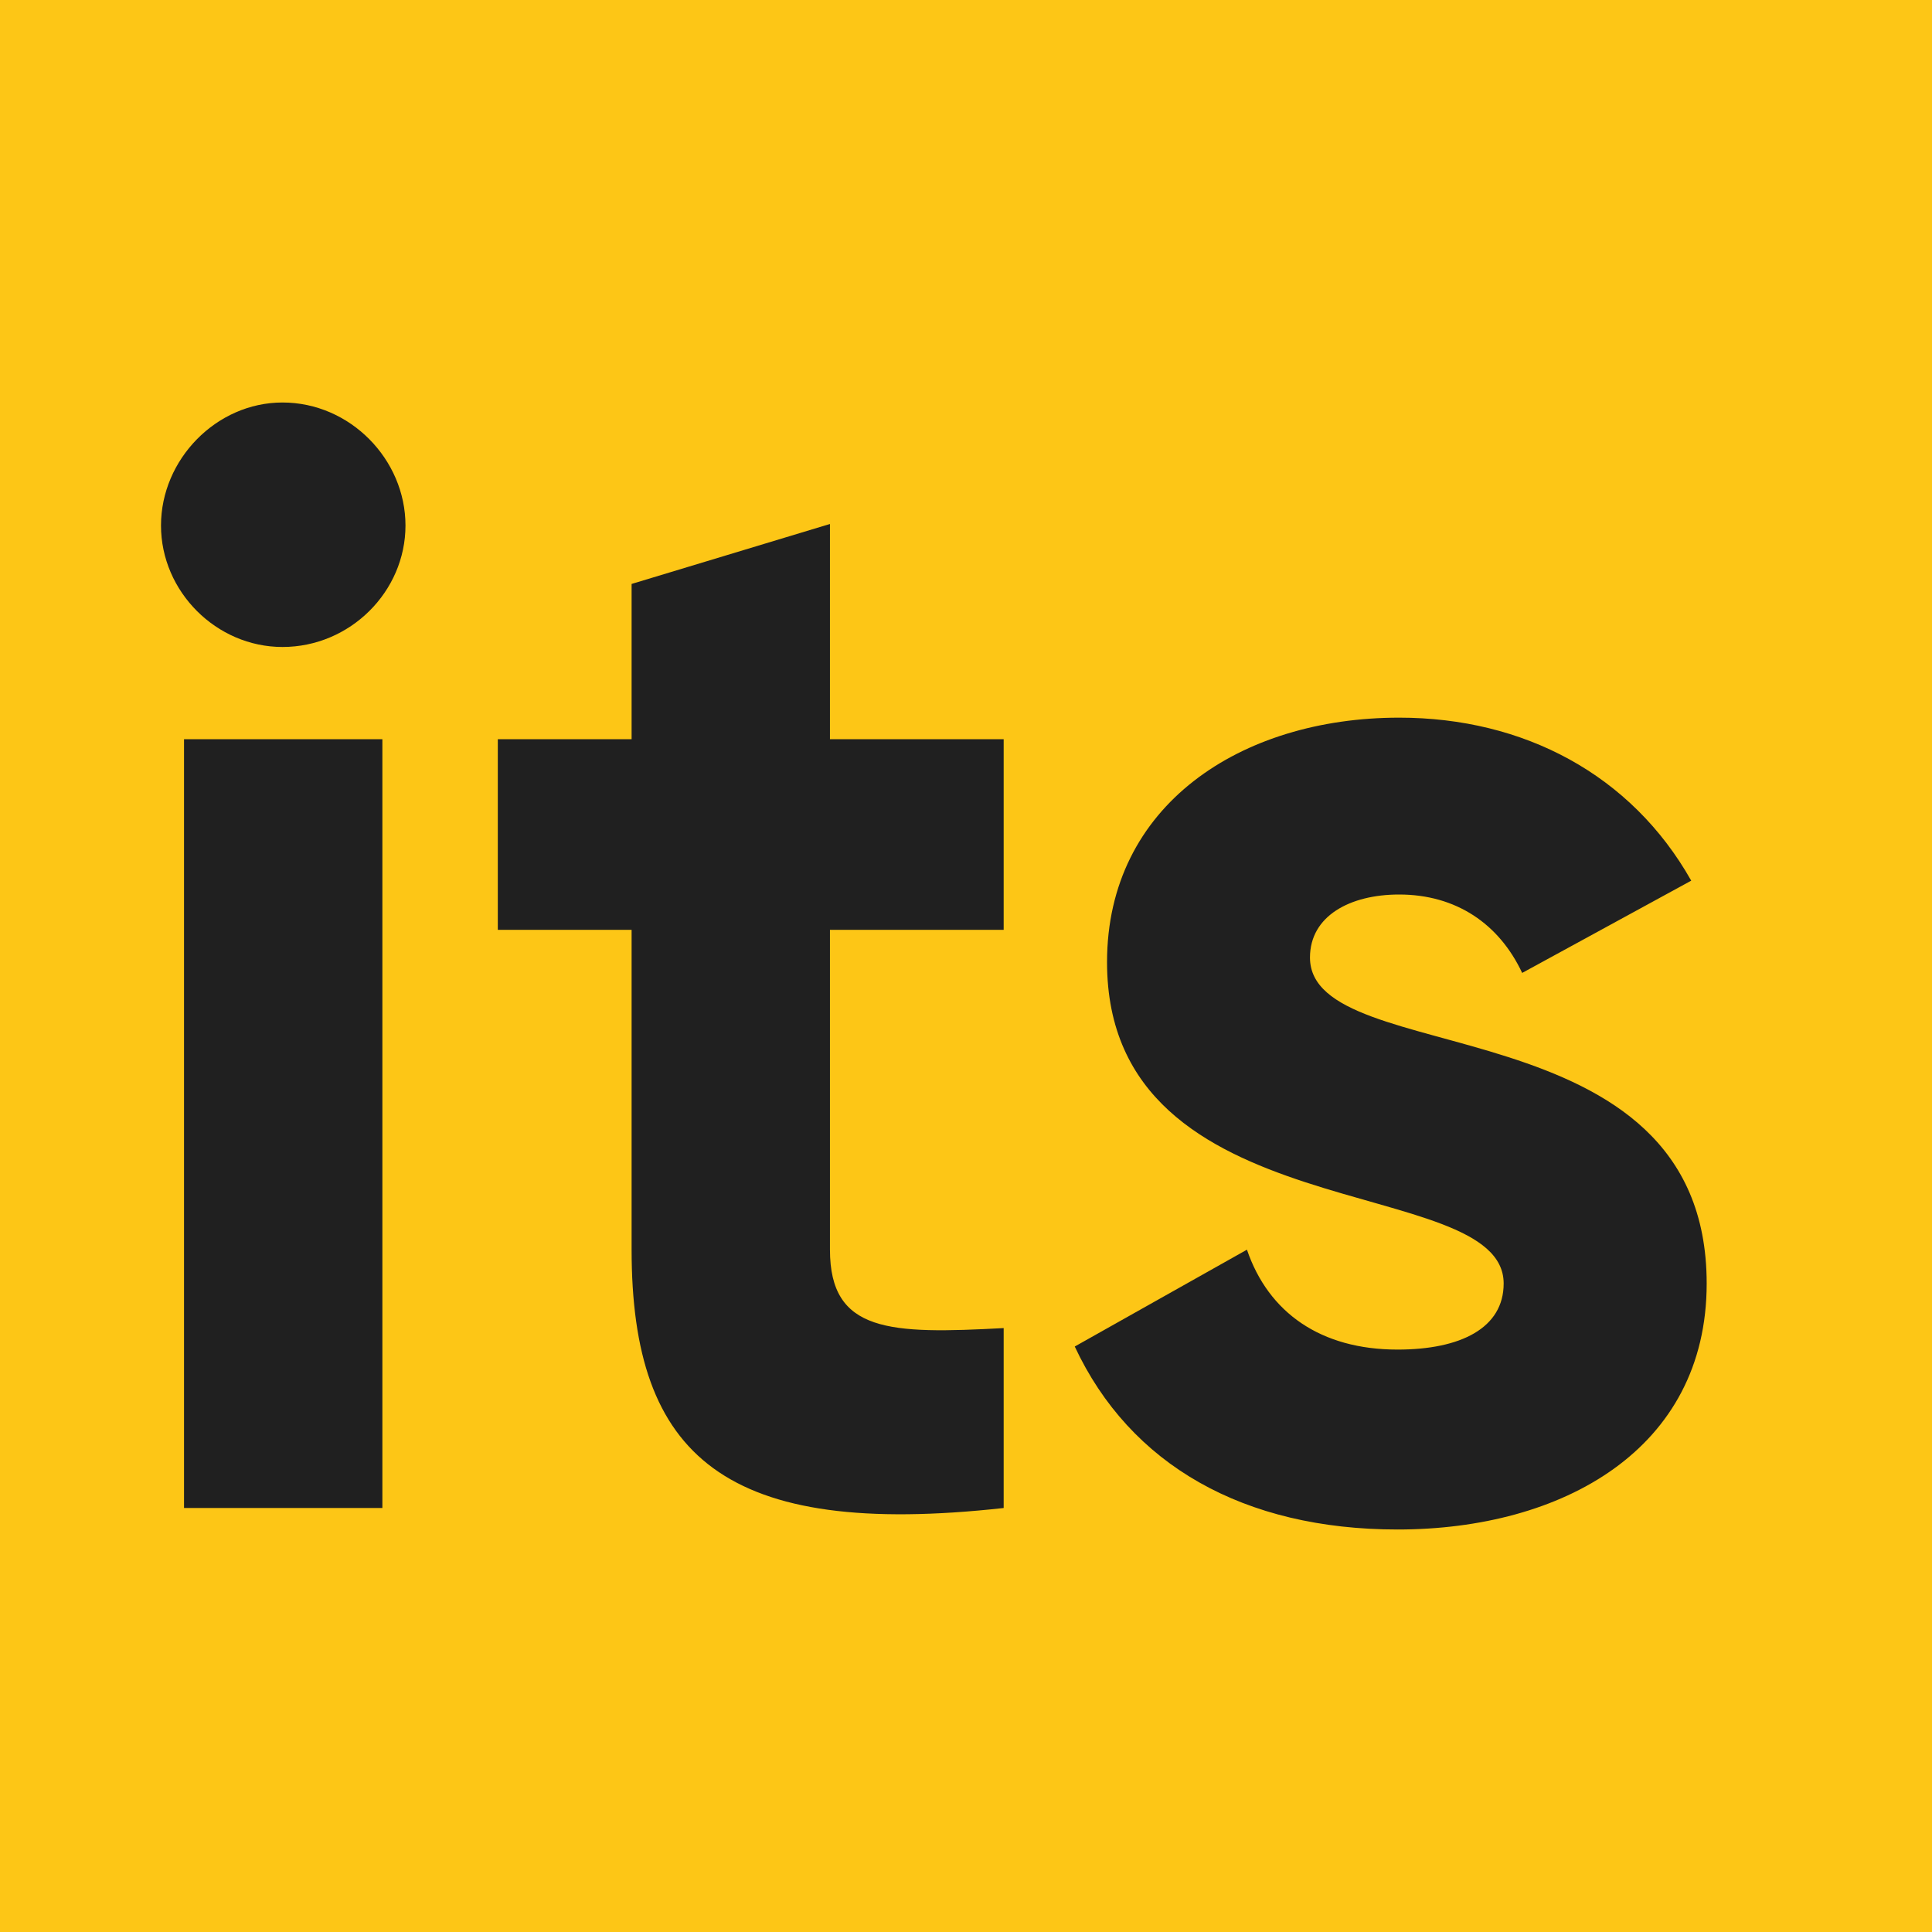
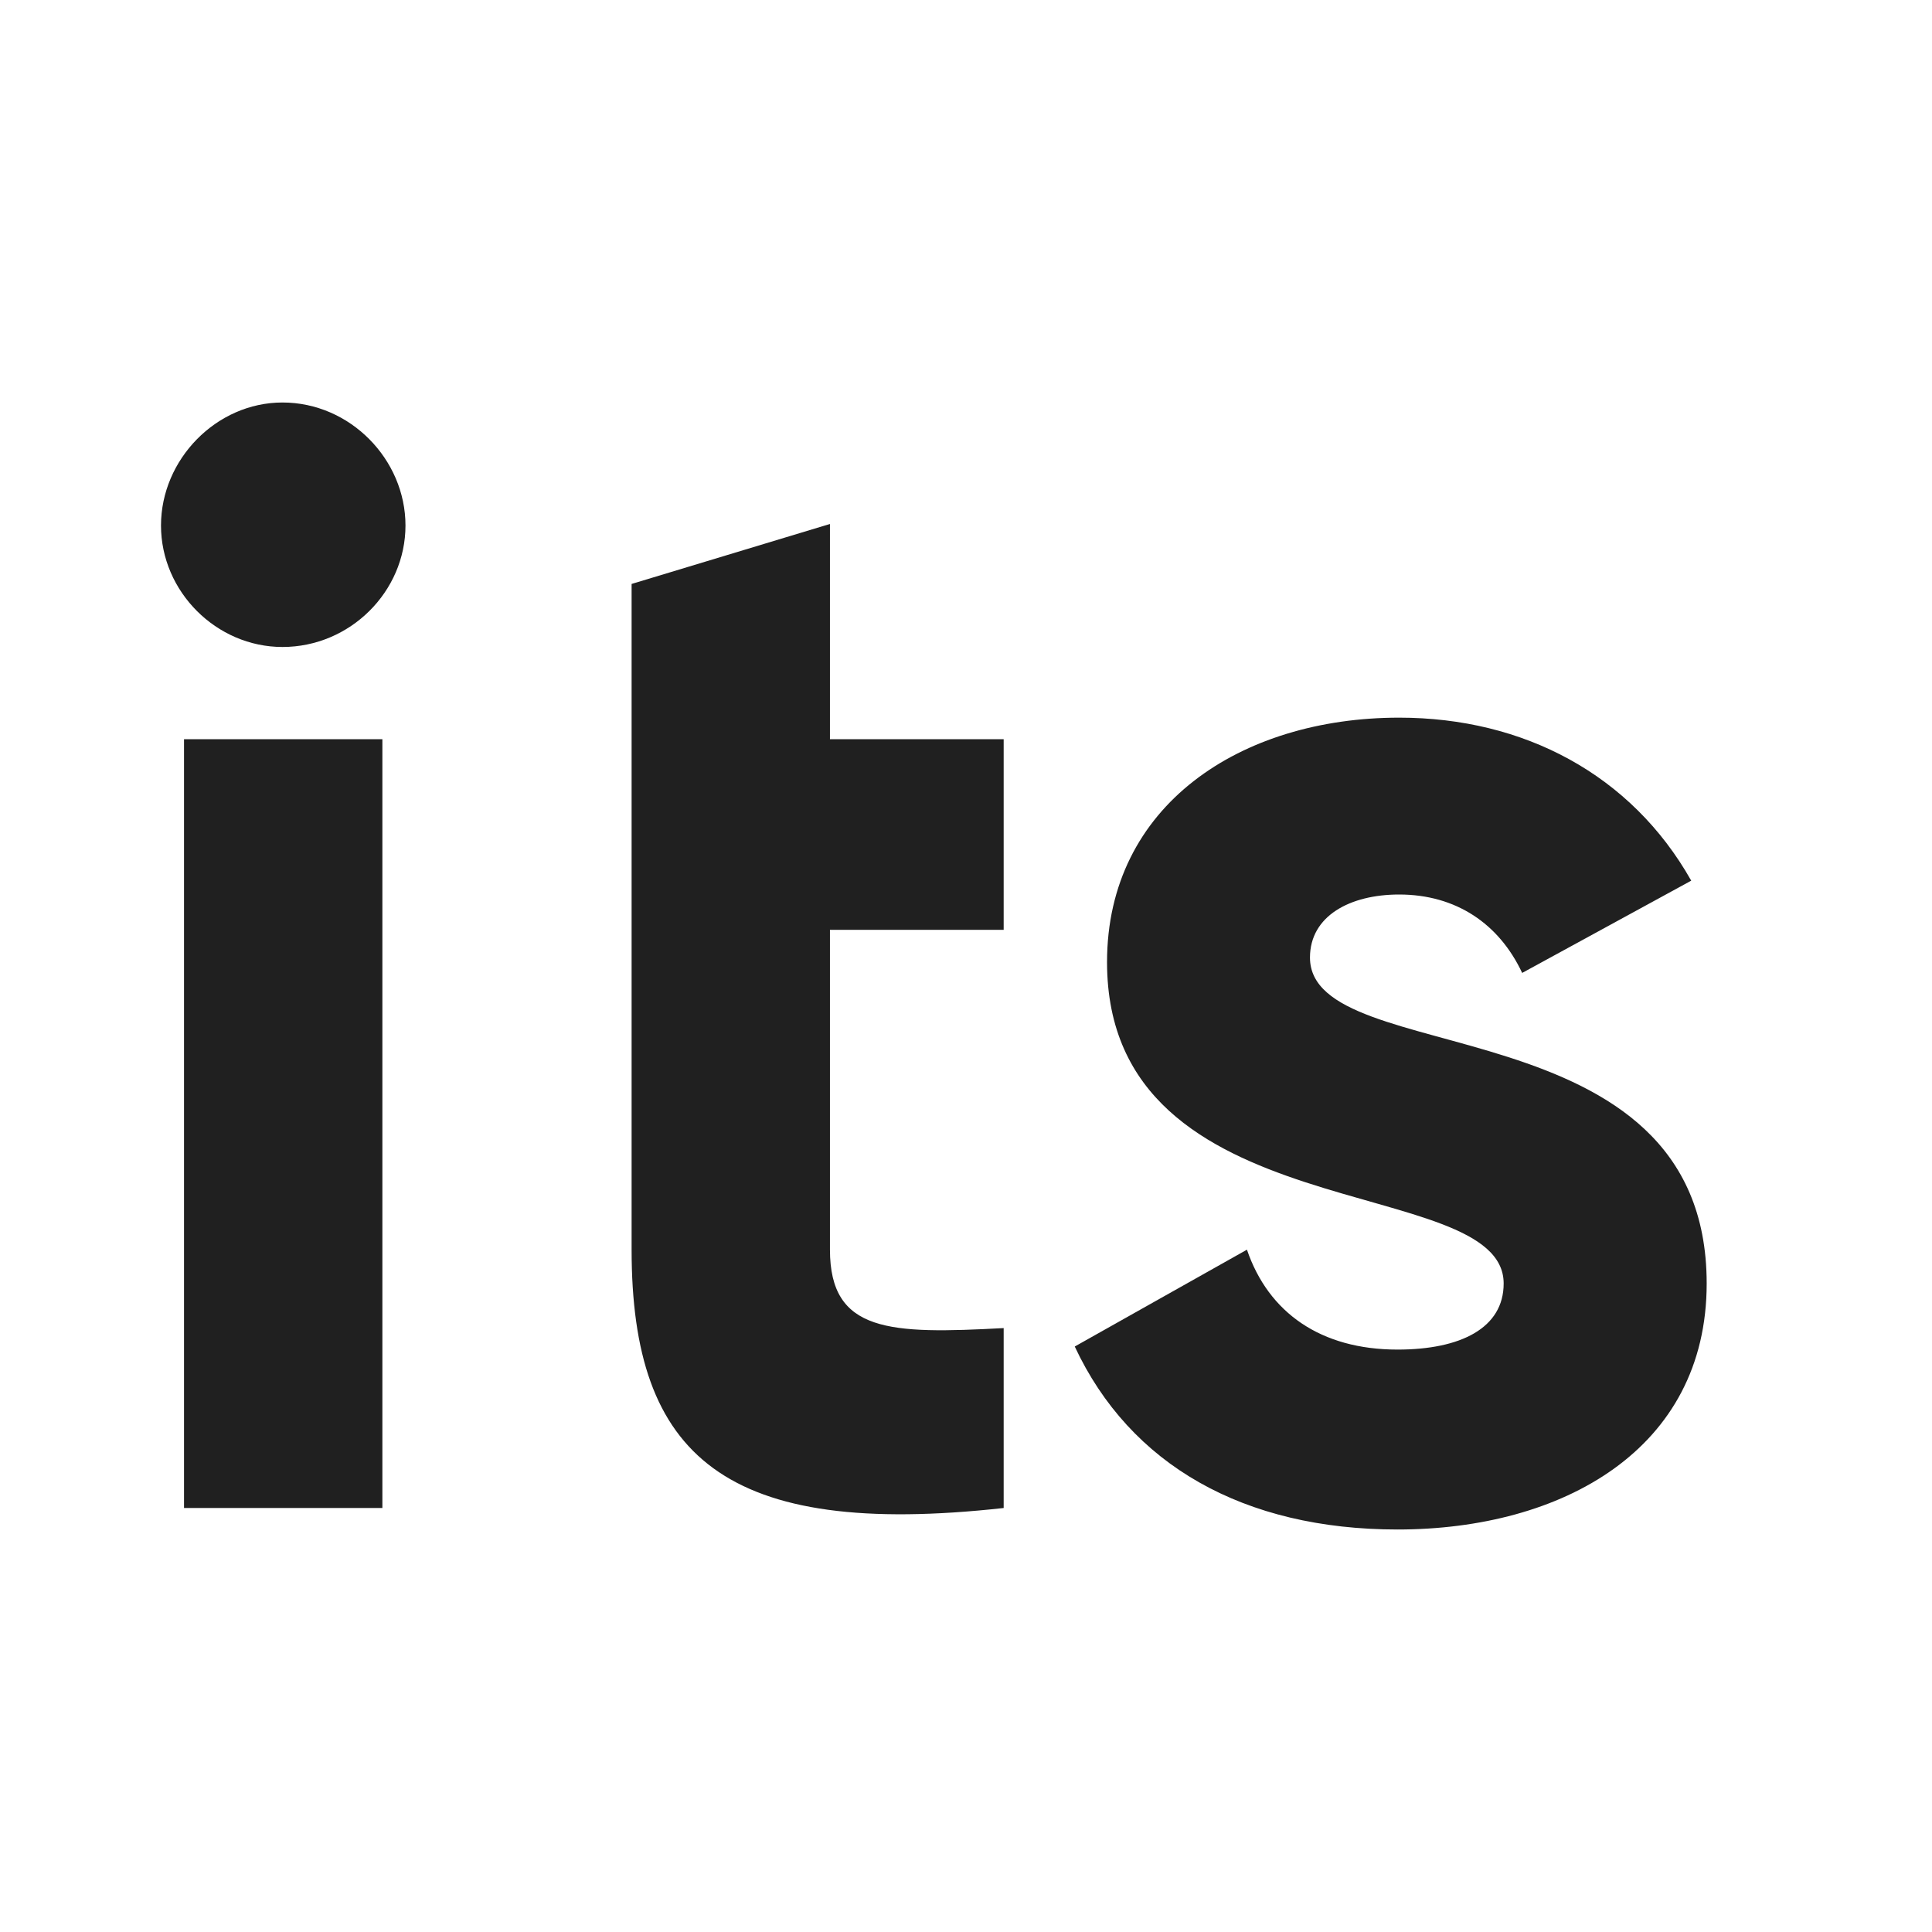
<svg xmlns="http://www.w3.org/2000/svg" width="24" height="24" viewBox="0 0 24 24" fill="none">
-   <path d="M24 0H0V24H24V0Z" fill="#FDC616" />
-   <path d="M3.509 8.037C4.349 8.037 5.037 7.349 5.037 6.528C5.037 5.707 4.349 5 3.509 5C2.688 5 2 5.707 2 6.528C2 7.349 2.688 8.037 3.509 8.037ZM2.286 18.733H4.75V9.183H2.286V18.733ZM12.468 11.551V9.183H10.31V6.509L7.846 7.254V9.183H6.184V11.551H7.846V15.524C7.846 18.102 9.011 19.115 12.468 18.733V16.498C11.055 16.574 10.31 16.555 10.31 15.524V11.551H12.468ZM16.273 11.895C16.273 11.379 16.769 11.112 17.381 11.112C18.087 11.112 18.622 11.475 18.909 12.086L21.009 10.94C20.265 9.622 18.928 8.915 17.381 8.915C15.413 8.915 13.752 10.004 13.752 11.952C13.752 15.314 18.679 14.55 18.679 15.944C18.679 16.498 18.145 16.765 17.361 16.765C16.407 16.765 15.757 16.307 15.49 15.524L13.351 16.727C14.038 18.198 15.451 19 17.361 19C19.405 19 21.201 18.007 21.201 15.944C21.201 12.43 16.273 13.308 16.273 11.895Z" fill="#202020" />
+   <path d="M3.509 8.037C4.349 8.037 5.037 7.349 5.037 6.528C5.037 5.707 4.349 5 3.509 5C2.688 5 2 5.707 2 6.528C2 7.349 2.688 8.037 3.509 8.037ZM2.286 18.733H4.75V9.183H2.286V18.733ZM12.468 11.551V9.183H10.31V6.509L7.846 7.254V9.183H6.184H7.846V15.524C7.846 18.102 9.011 19.115 12.468 18.733V16.498C11.055 16.574 10.31 16.555 10.31 15.524V11.551H12.468ZM16.273 11.895C16.273 11.379 16.769 11.112 17.381 11.112C18.087 11.112 18.622 11.475 18.909 12.086L21.009 10.94C20.265 9.622 18.928 8.915 17.381 8.915C15.413 8.915 13.752 10.004 13.752 11.952C13.752 15.314 18.679 14.55 18.679 15.944C18.679 16.498 18.145 16.765 17.361 16.765C16.407 16.765 15.757 16.307 15.49 15.524L13.351 16.727C14.038 18.198 15.451 19 17.361 19C19.405 19 21.201 18.007 21.201 15.944C21.201 12.43 16.273 13.308 16.273 11.895Z" fill="#202020" />
</svg>